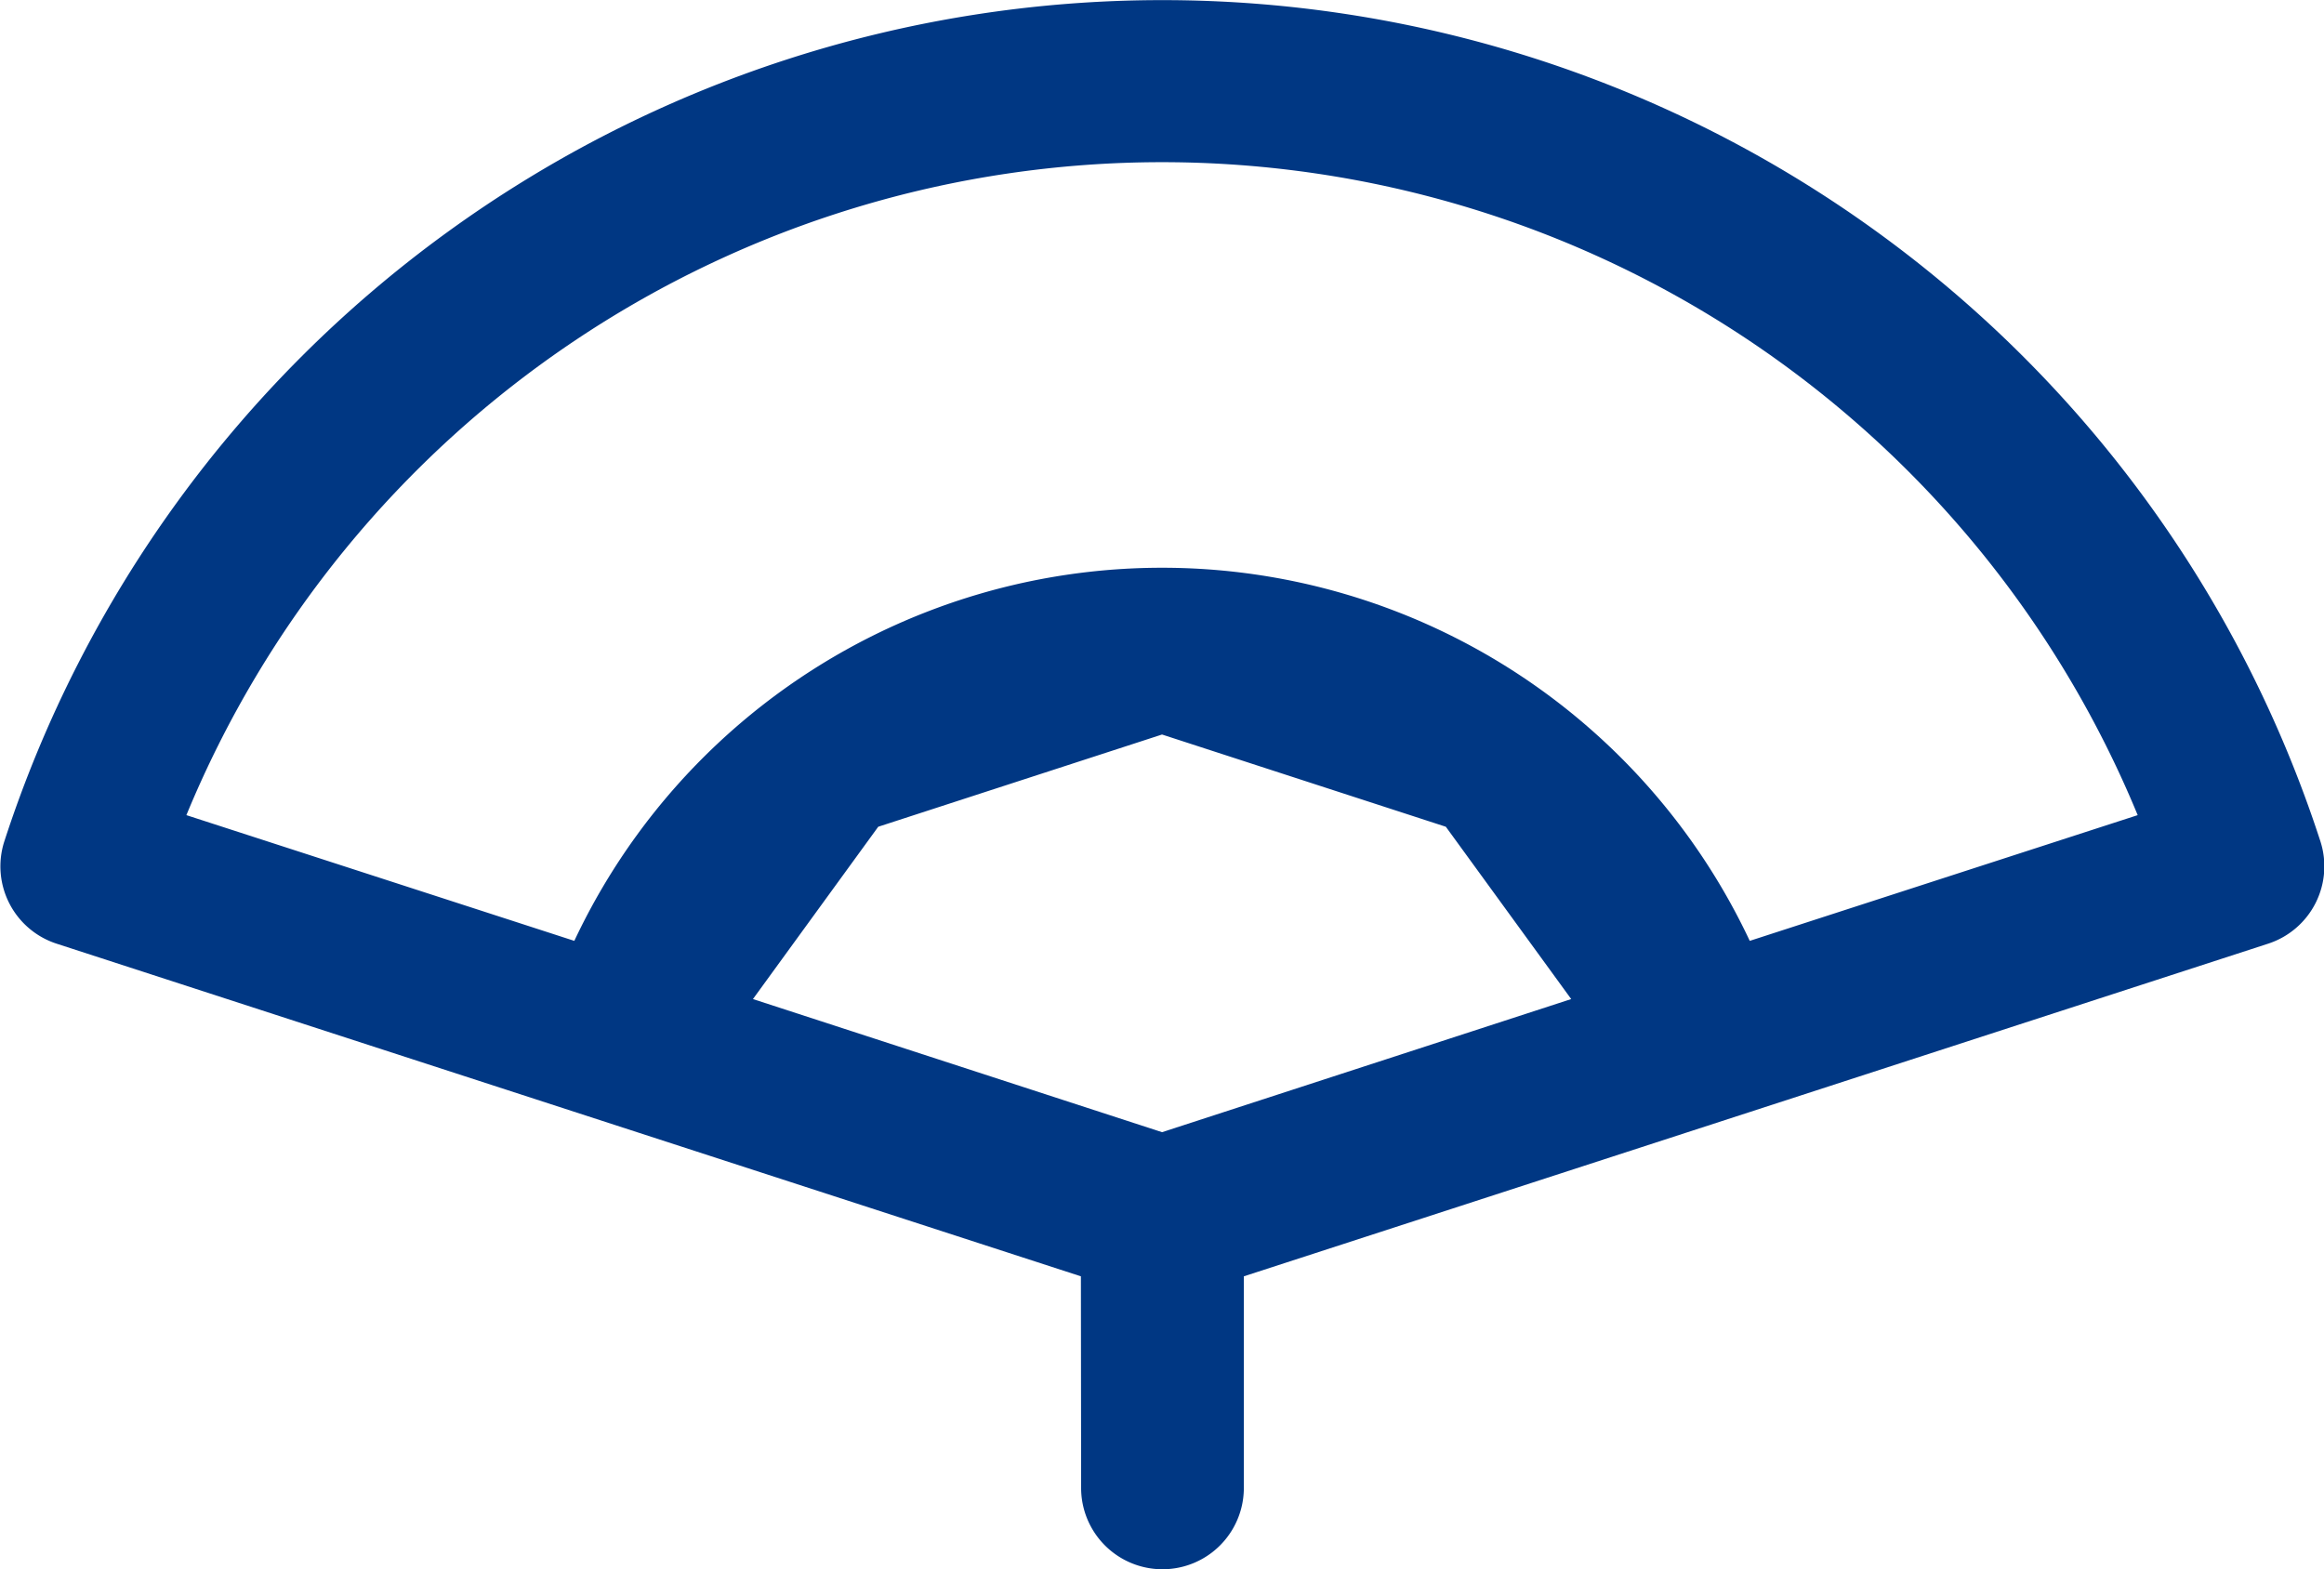
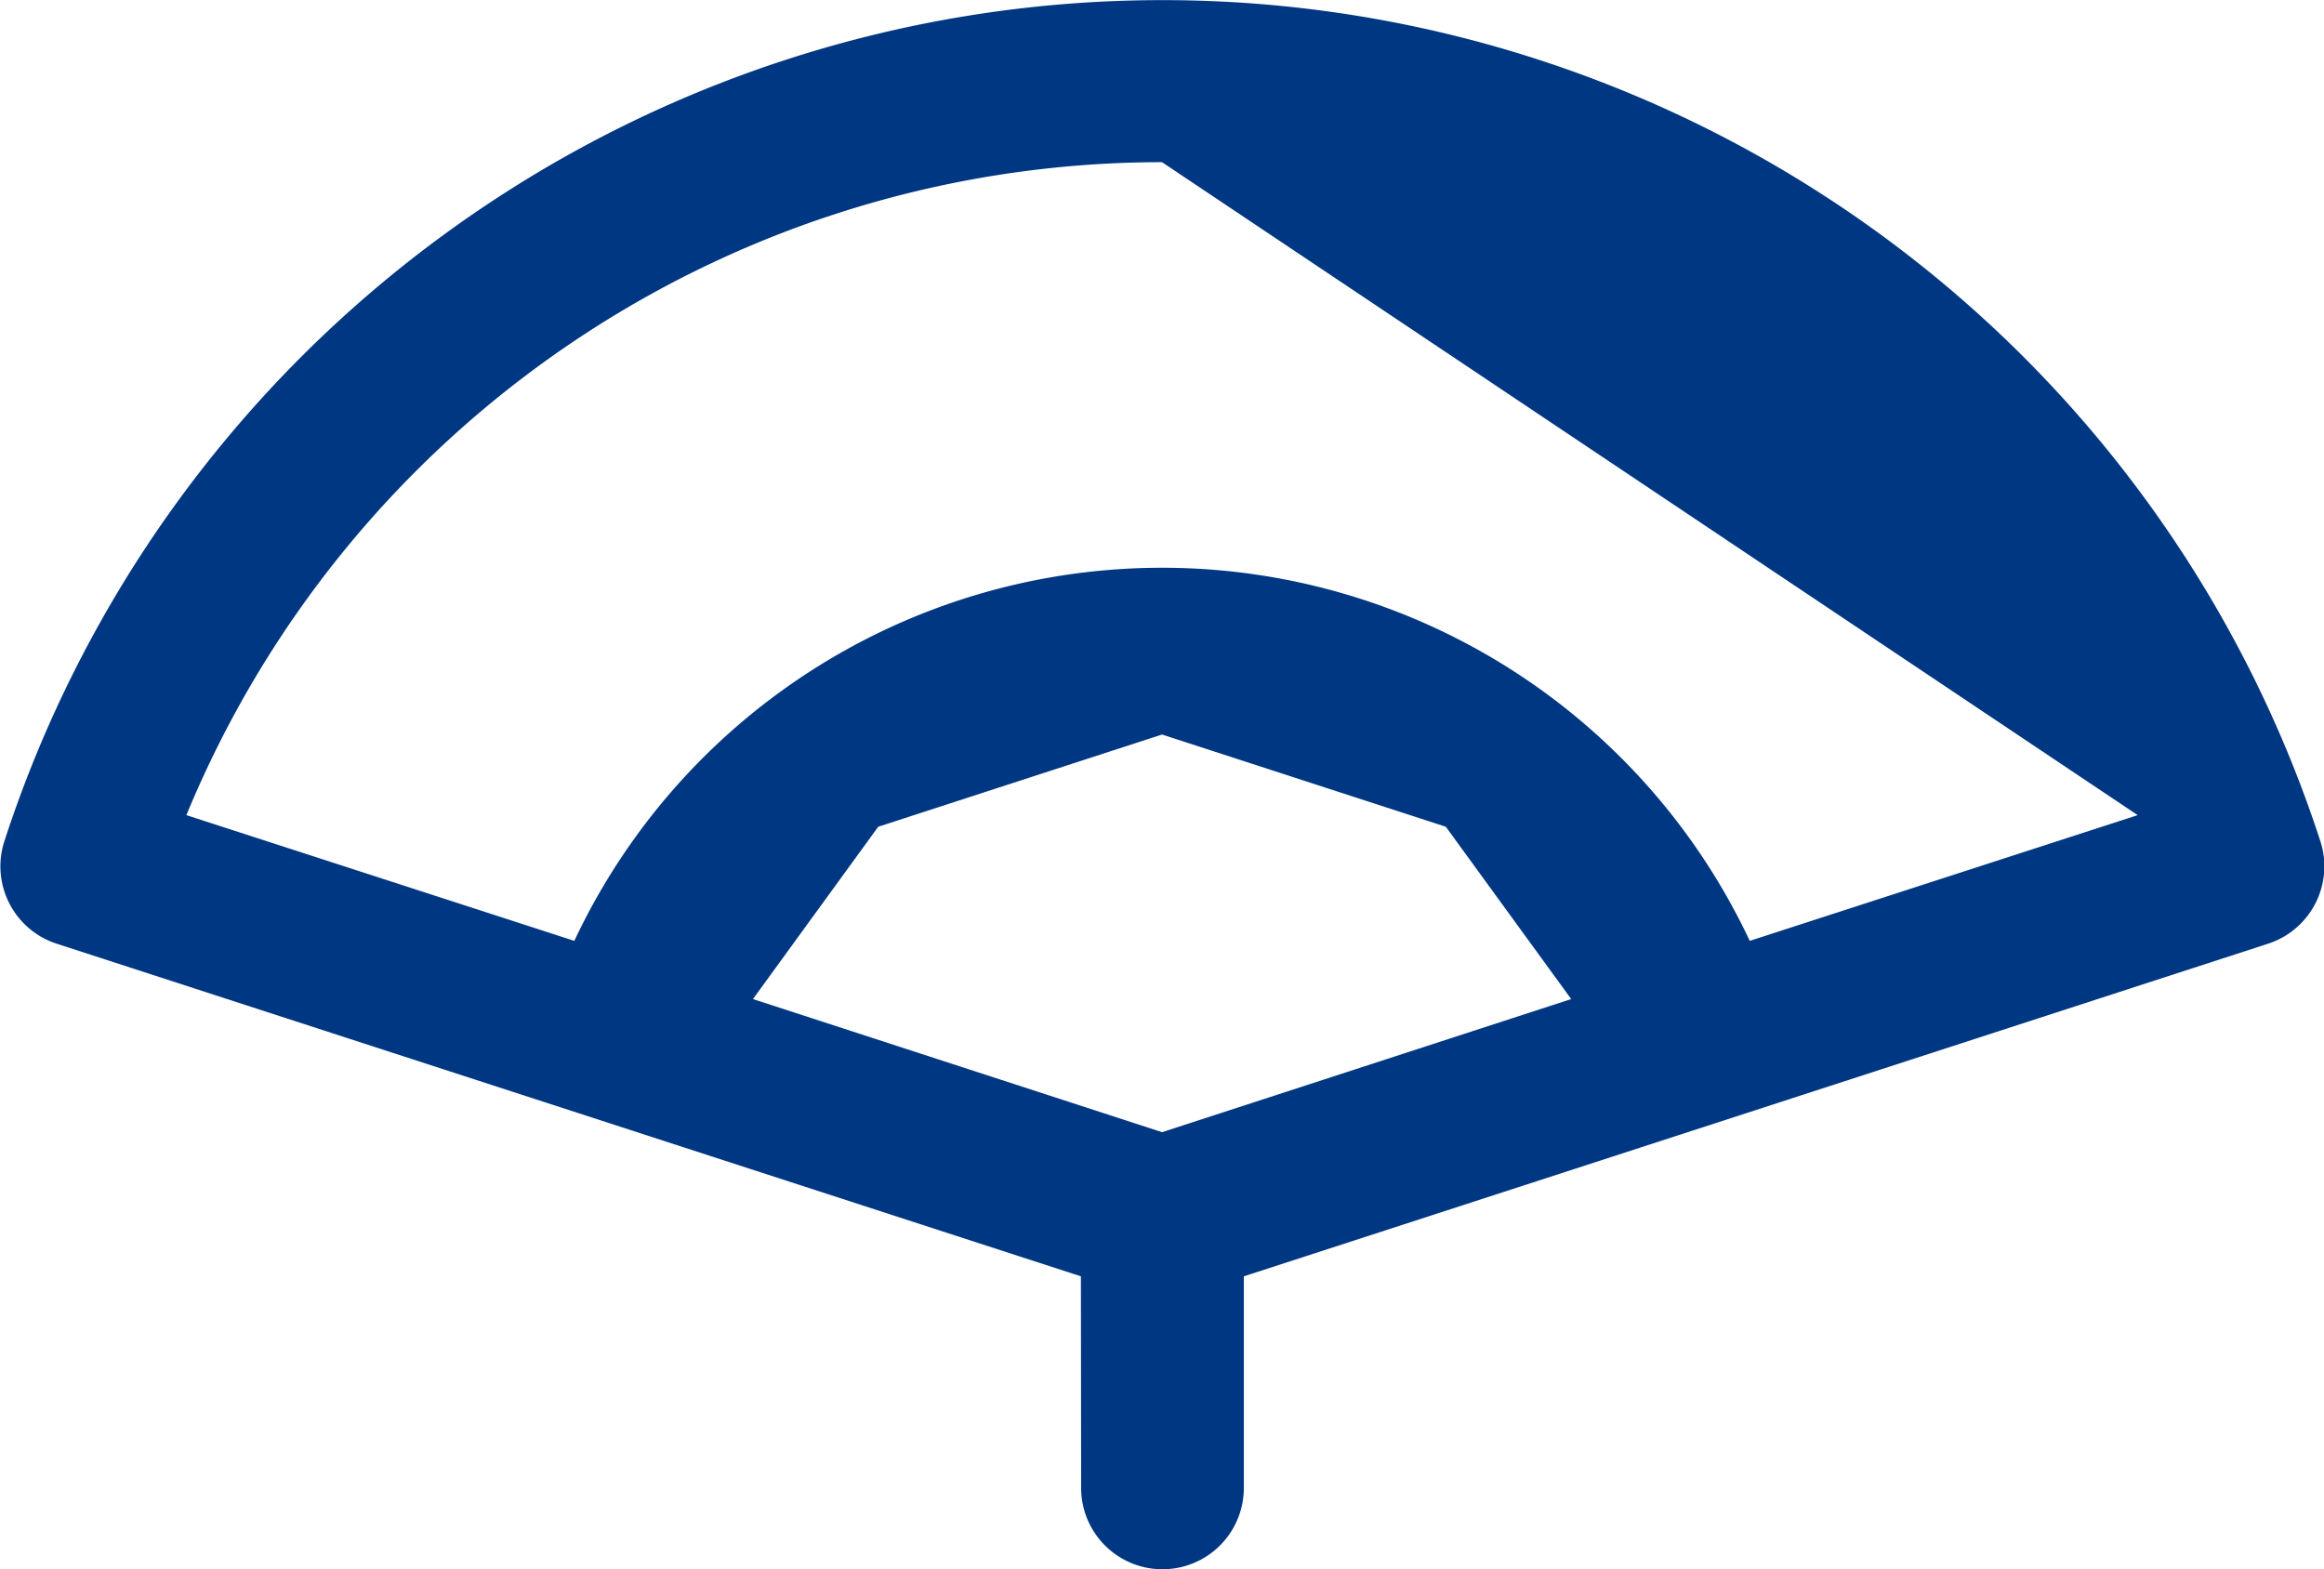
<svg xmlns="http://www.w3.org/2000/svg" width="31.421" height="21.216" viewBox="0 0 31.421 21.216">
-   <path id="路径_2061" data-name="路径 2061" d="M69.644,183.553a14.268,14.268,0,0,0-13.191,8.829l5.245,1.7a8.78,8.78,0,0,1,15.892,0l5.245-1.7A14.268,14.268,0,0,0,69.644,183.553Zm-5.531,11.316,5.531,1.8,5.532-1.8-1.695-2.33-3.837-1.247-3.837,1.247Zm4.434,3.749-13.855-4.5a1.1,1.1,0,0,1-.7-1.383,16.463,16.463,0,0,1,31.313,0,1.1,1.1,0,0,1-.7,1.383l-13.855,4.5v2.861a1.1,1.1,0,1,1-2.2,0Z" transform="translate(-53.933 -181.36)" fill="#003783" />
+   <path id="路径_2061" data-name="路径 2061" d="M69.644,183.553a14.268,14.268,0,0,0-13.191,8.829l5.245,1.7a8.78,8.78,0,0,1,15.892,0l5.245-1.7Zm-5.531,11.316,5.531,1.8,5.532-1.8-1.695-2.33-3.837-1.247-3.837,1.247Zm4.434,3.749-13.855-4.5a1.1,1.1,0,0,1-.7-1.383,16.463,16.463,0,0,1,31.313,0,1.1,1.1,0,0,1-.7,1.383l-13.855,4.5v2.861a1.1,1.1,0,1,1-2.2,0Z" transform="translate(-53.933 -181.36)" fill="#003783" />
</svg>